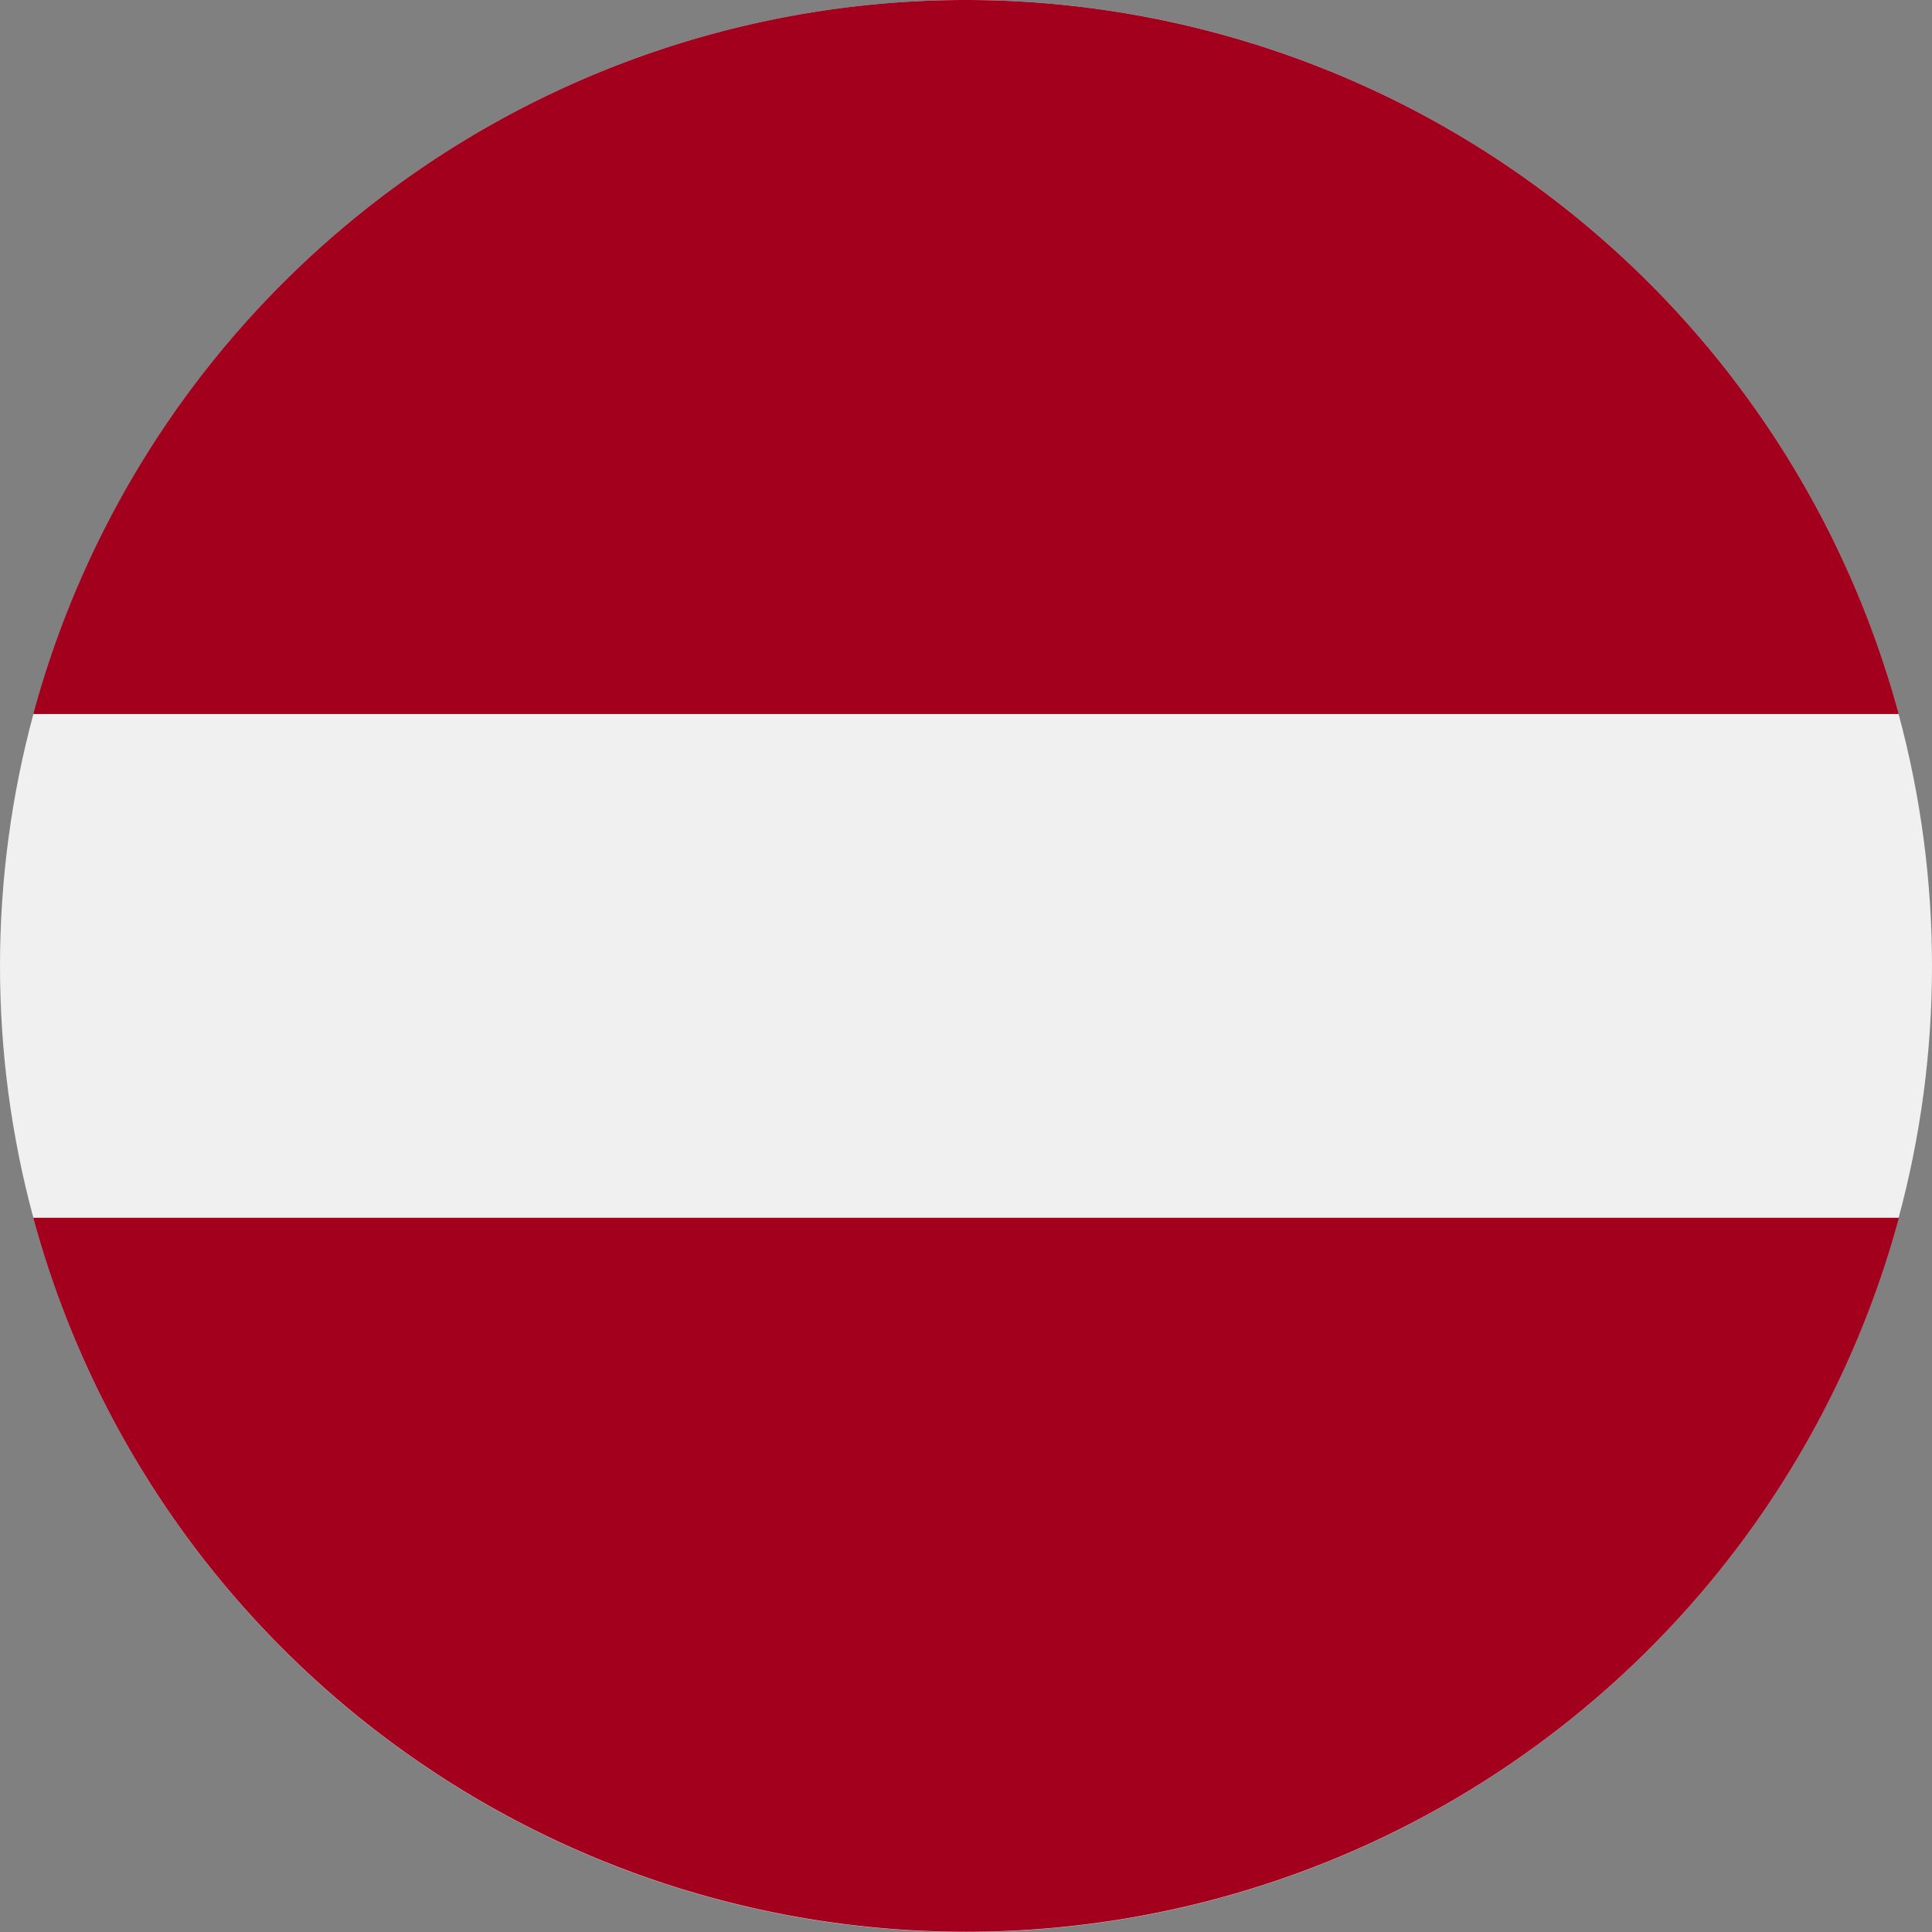
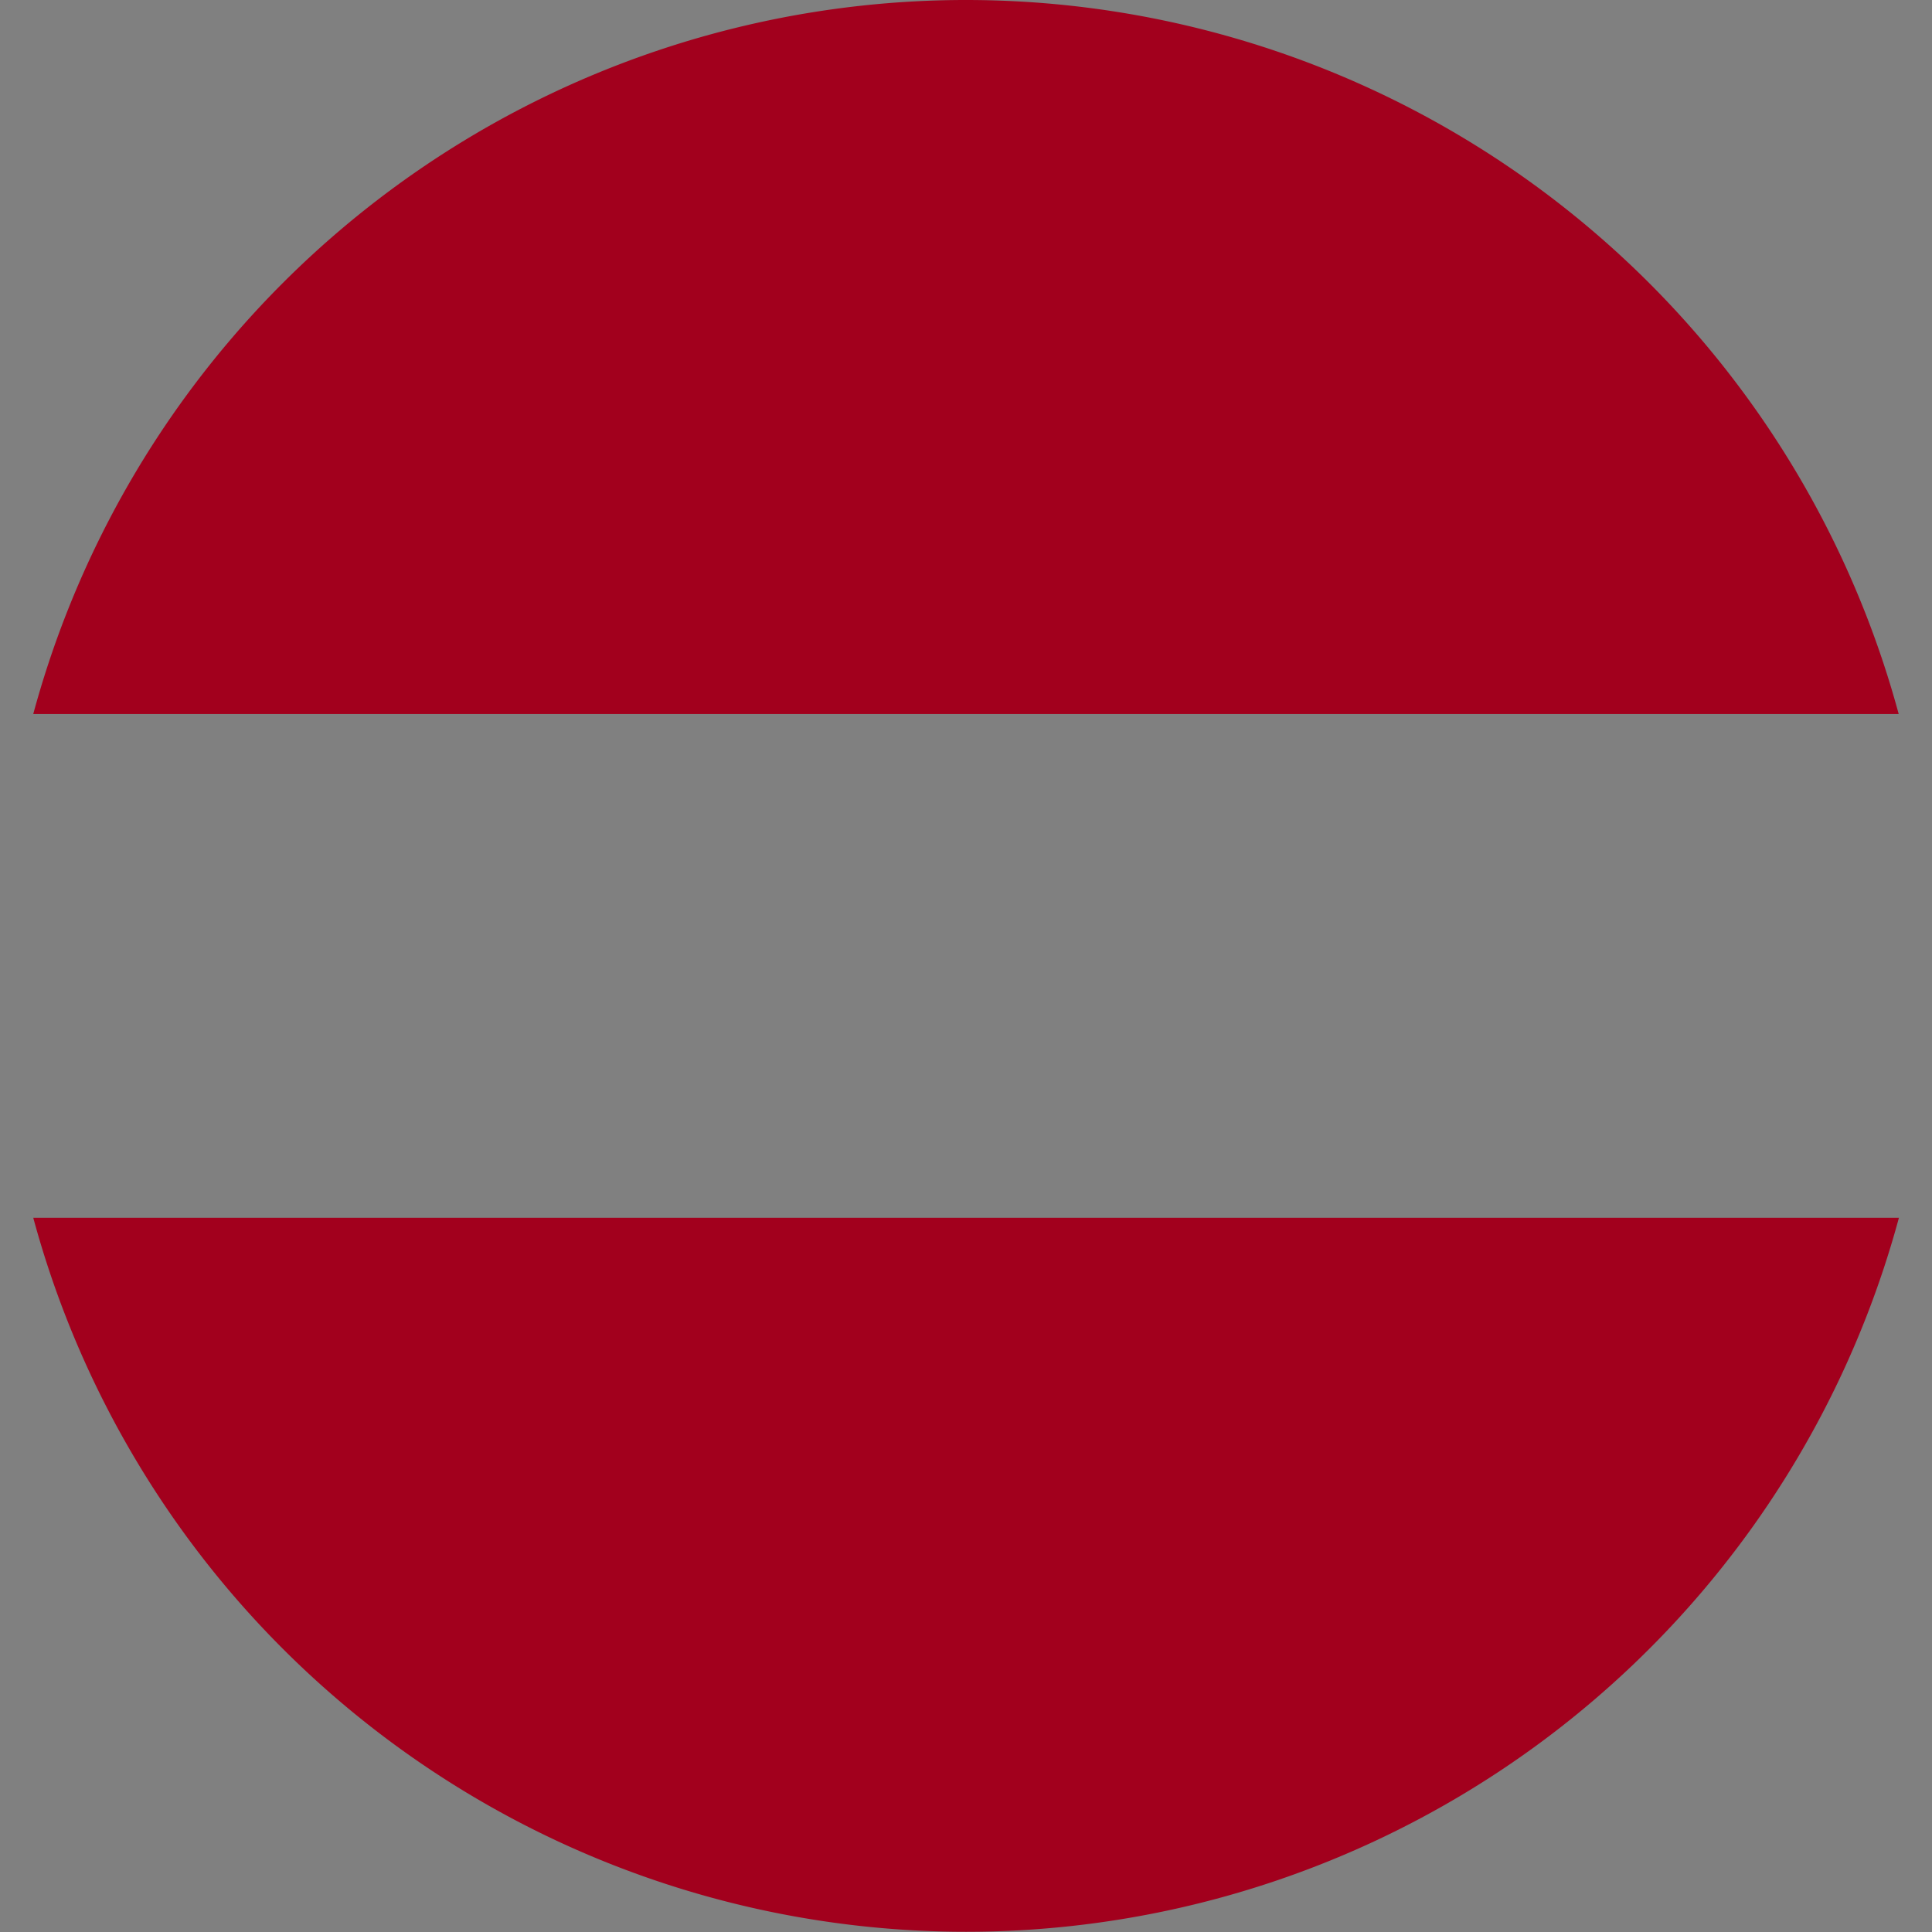
<svg xmlns="http://www.w3.org/2000/svg" id="latvia" width="42" height="42" viewBox="0 0 42 42">
  <rect x="0" y="0" width="42" height="42" fill="#808080" stroke="none" />
-   <circle id="Ellipse_24" data-name="Ellipse 24" cx="21" cy="21" r="21" fill="#f0f0f0" />
  <g id="Group_535" data-name="Group 535" transform="translate(0.723)">
    <path id="Path_2707" data-name="Path 2707" d="M29.1,0A21.008,21.008,0,0,0,8.819,15.522H49.372A21.008,21.008,0,0,0,29.1,0Z" transform="translate(-8.819)" fill="#a2001d" />
    <path id="Path_2708" data-name="Path 2708" d="M29.1,338.3a21.008,21.008,0,0,0,20.277-15.522H8.819A21.008,21.008,0,0,0,29.1,338.3Z" transform="translate(-8.819 -296.305)" fill="#a2001d" />
  </g>
</svg>